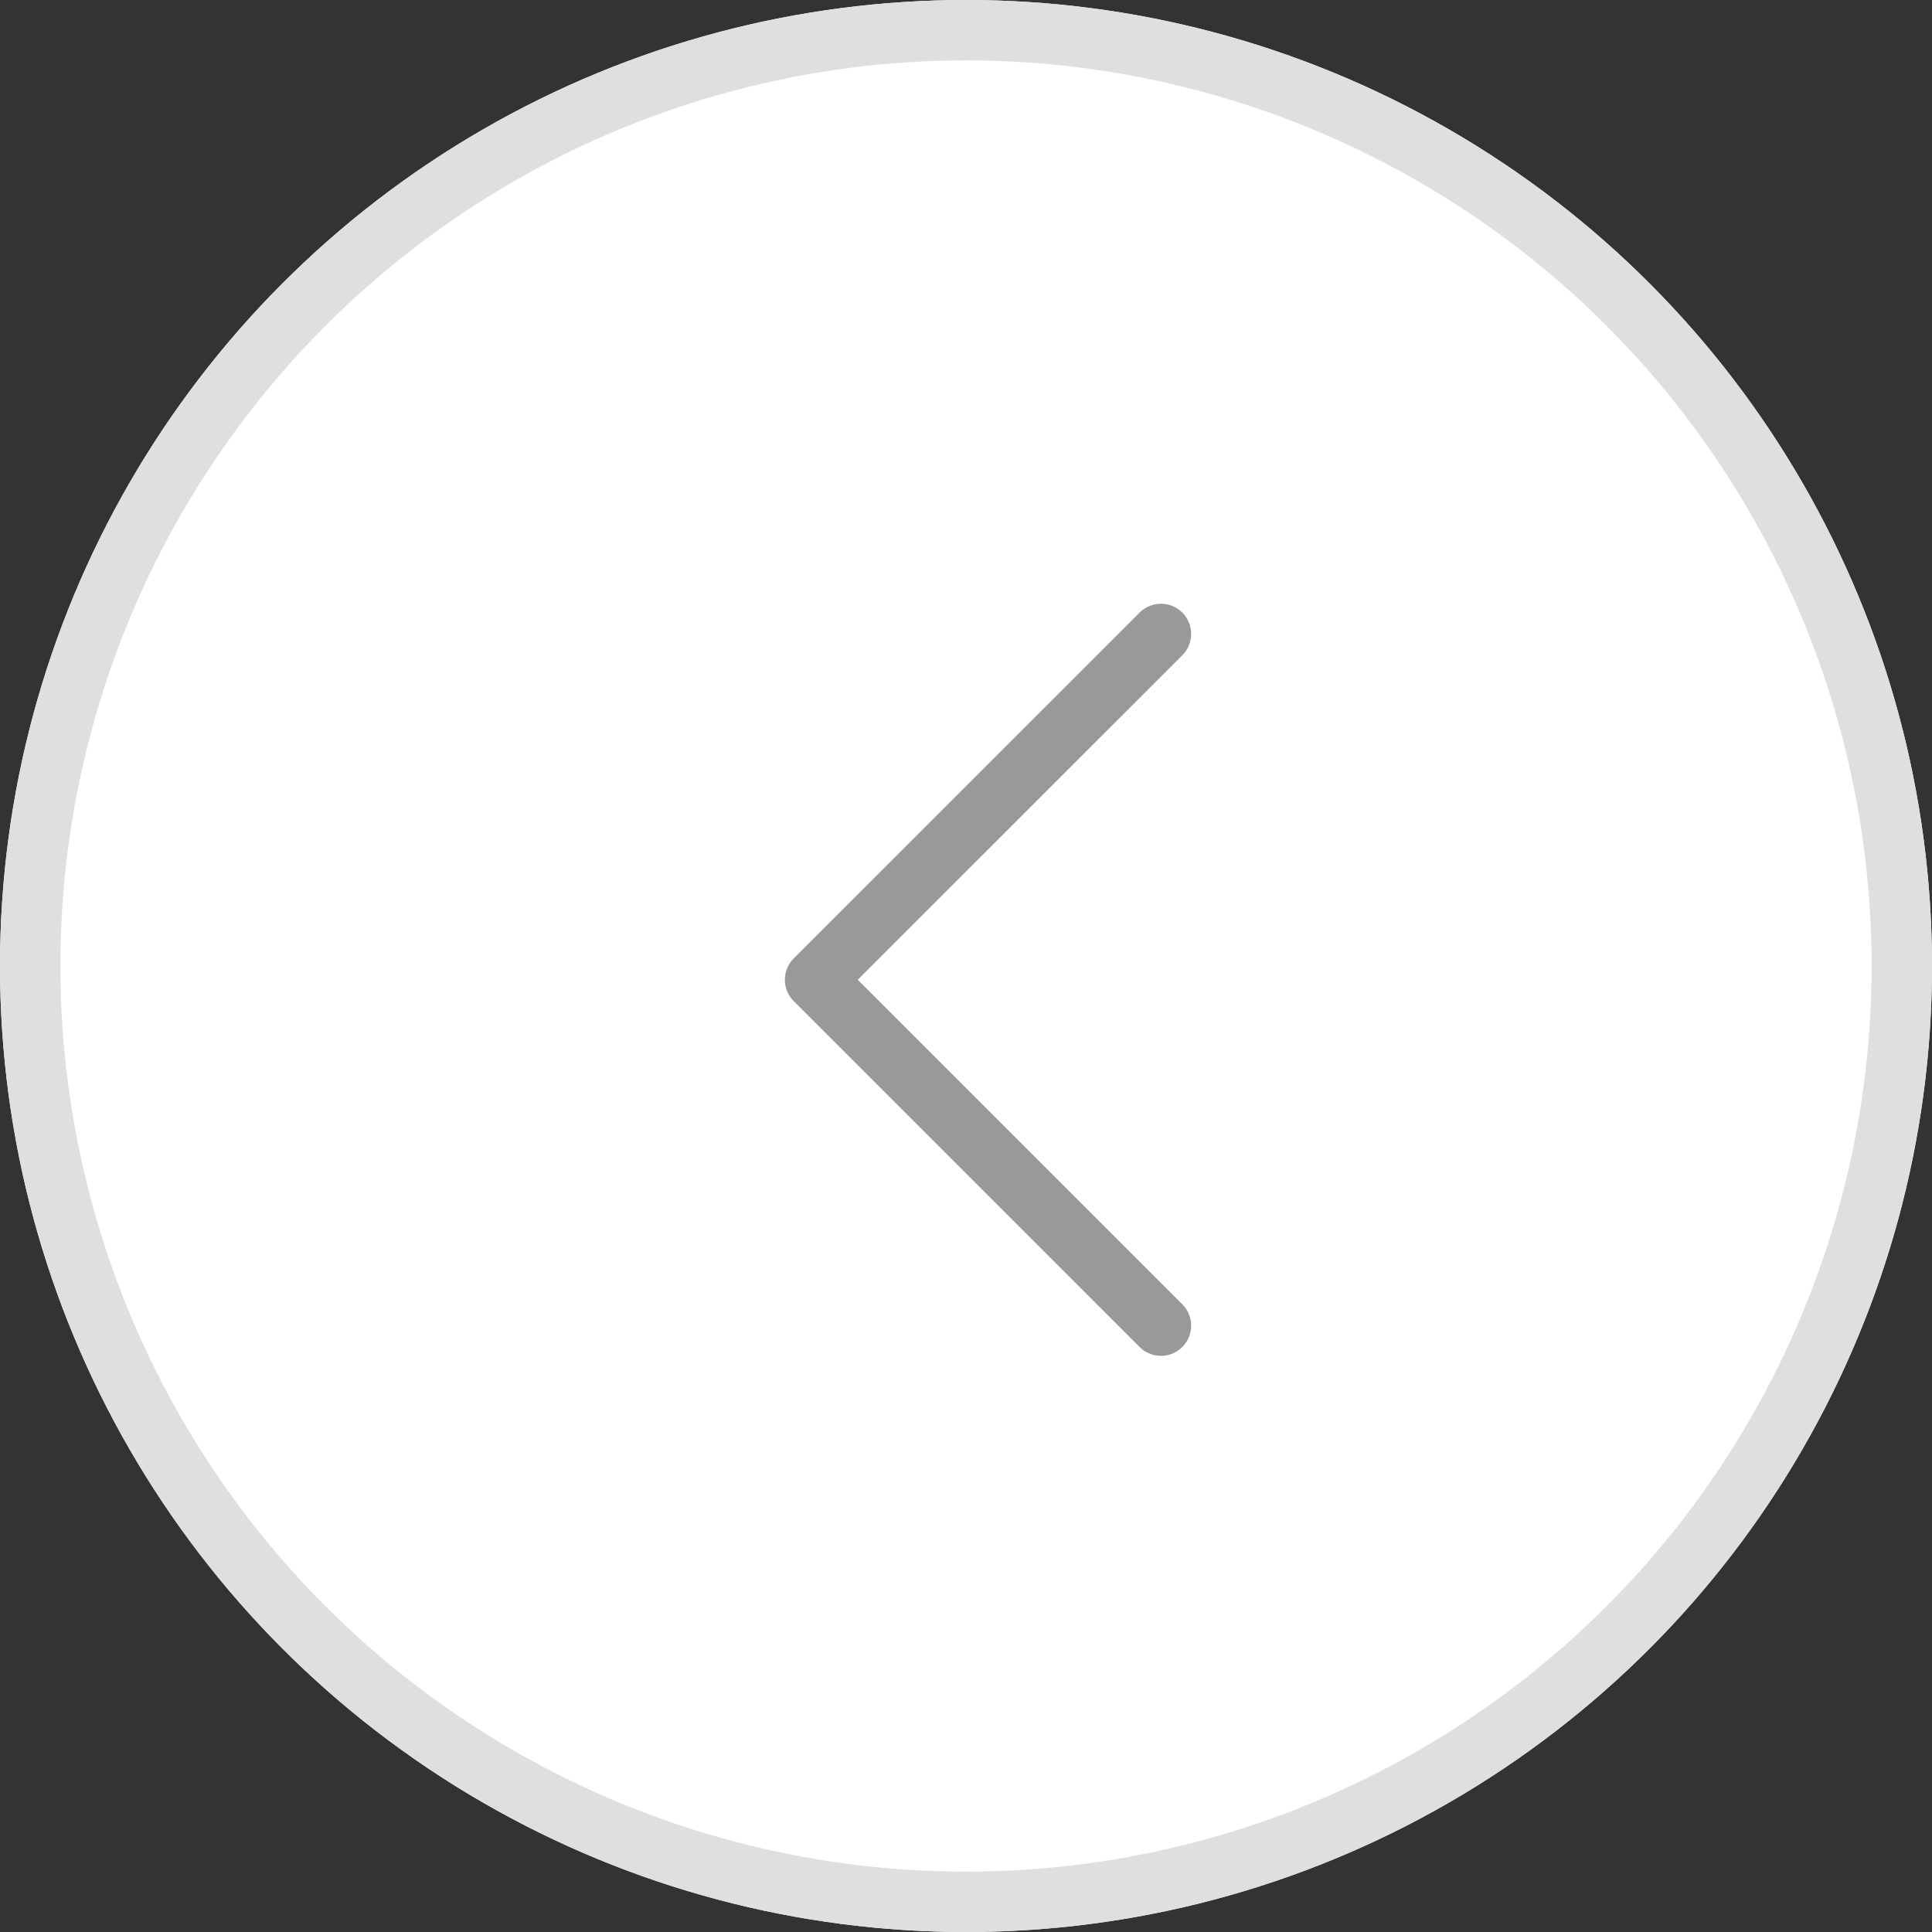
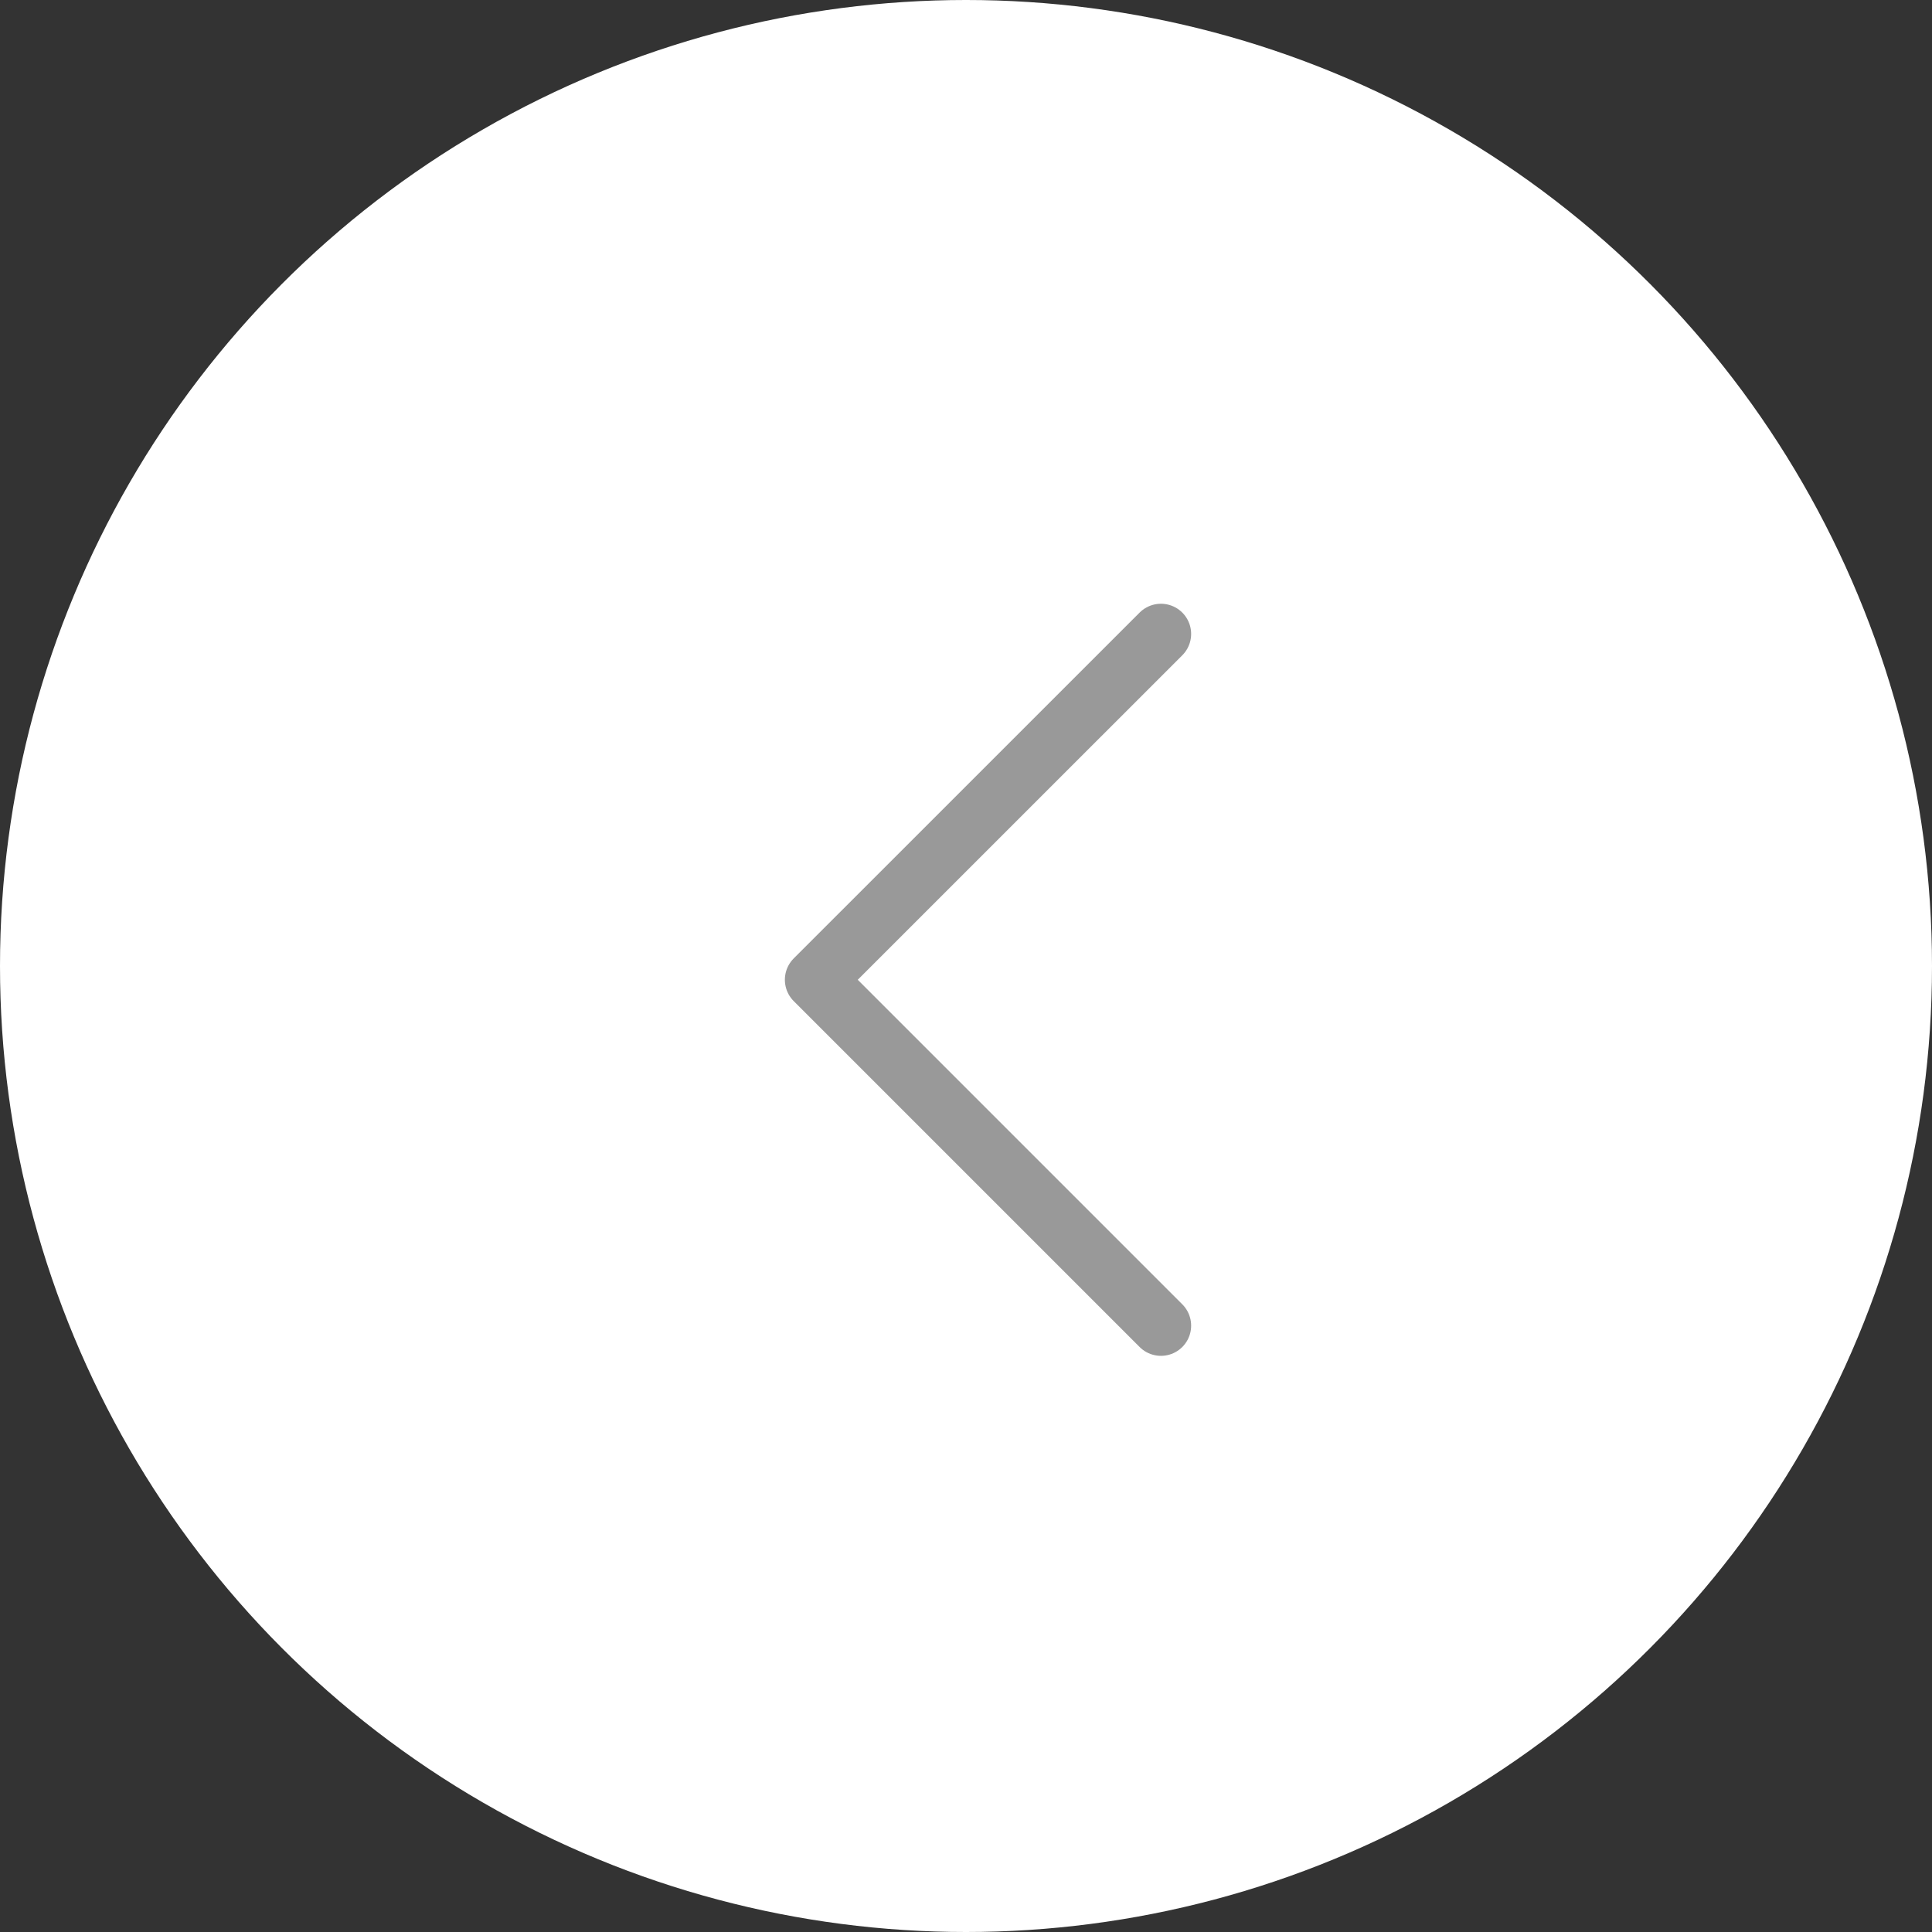
<svg xmlns="http://www.w3.org/2000/svg" width="32" height="32" viewBox="0 0 32 32">
  <rect x="0" y="0" width="32" height="32" fill="#333333" stroke="none" />
  <g id="arrow250806" transform="translate(0.25)">
    <g id="타원_191" data-name="타원 191" transform="translate(-0.25)" fill="#fff" stroke="#dfdfdf" stroke-width="1">
      <circle cx="16" cy="16" r="16" stroke="none" />
-       <circle cx="16" cy="16" r="15.5" fill="none" />
    </g>
    <path id="패스_8021" data-name="패스 8021" d="M0,0,5.729,5.729,0,11.457" transform="translate(18.979 21.957) rotate(180)" fill="none" stroke="#999" stroke-linecap="round" stroke-linejoin="round" stroke-width="1" />
  </g>
</svg>